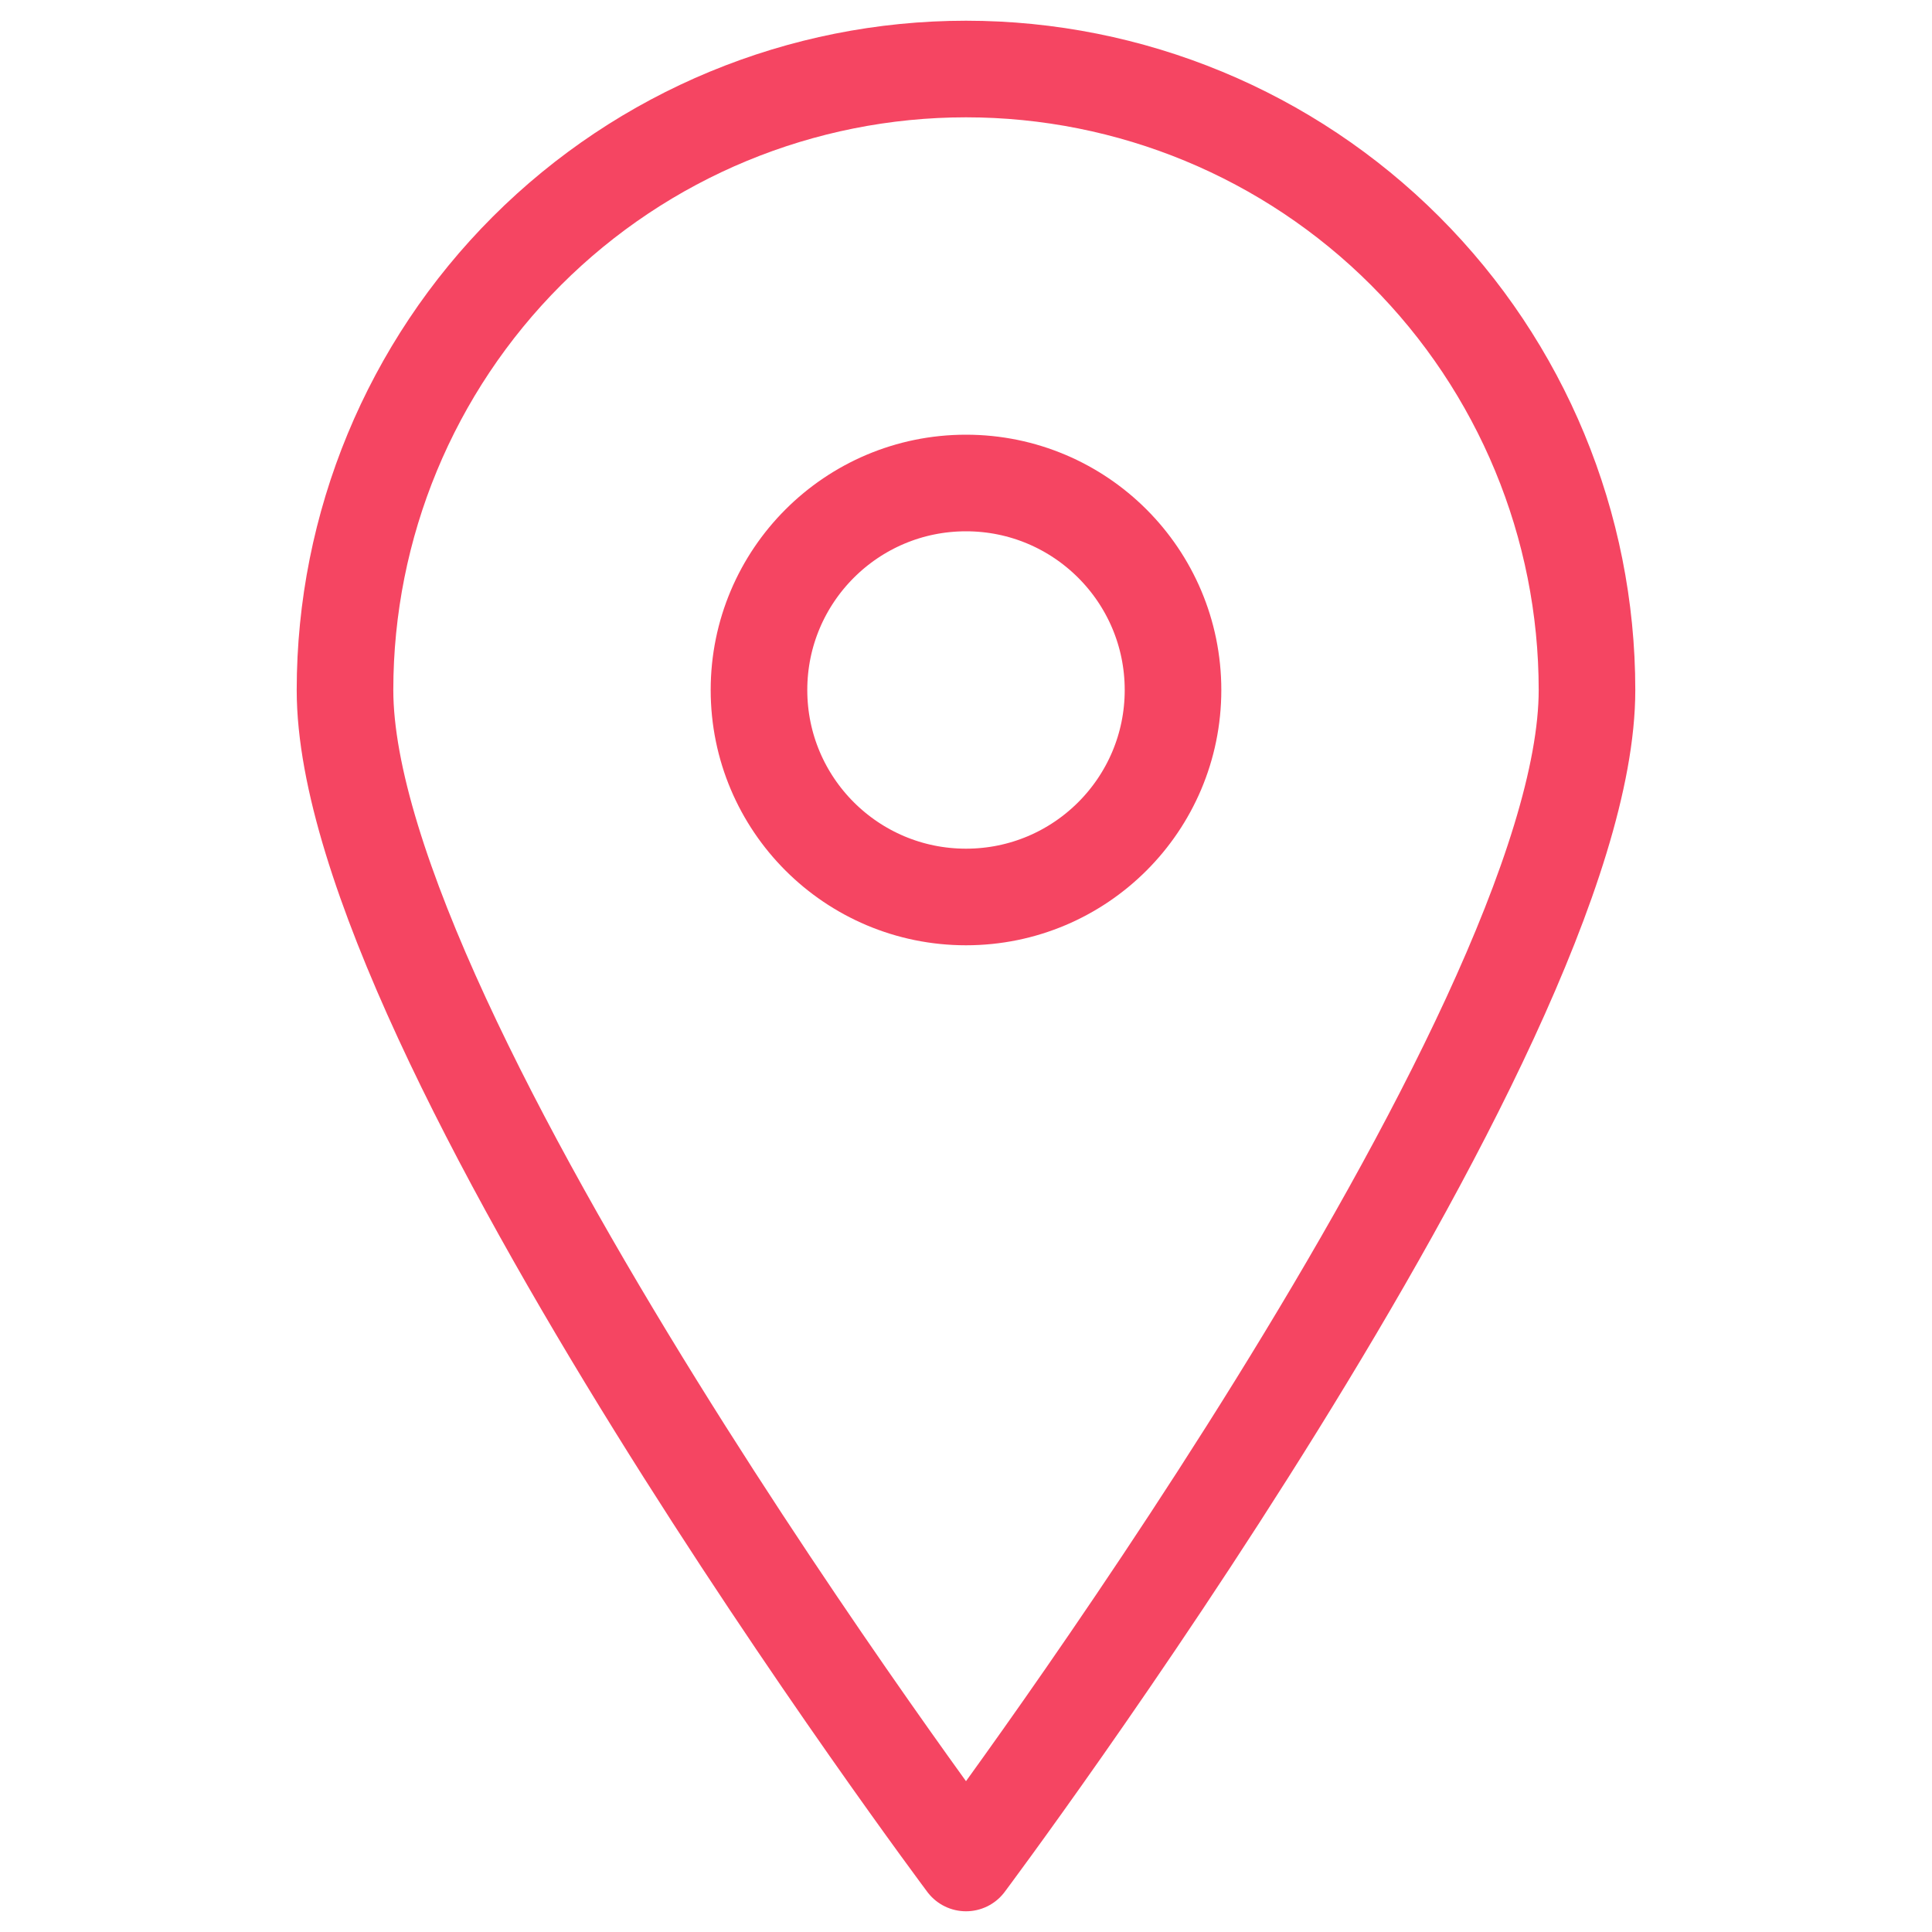
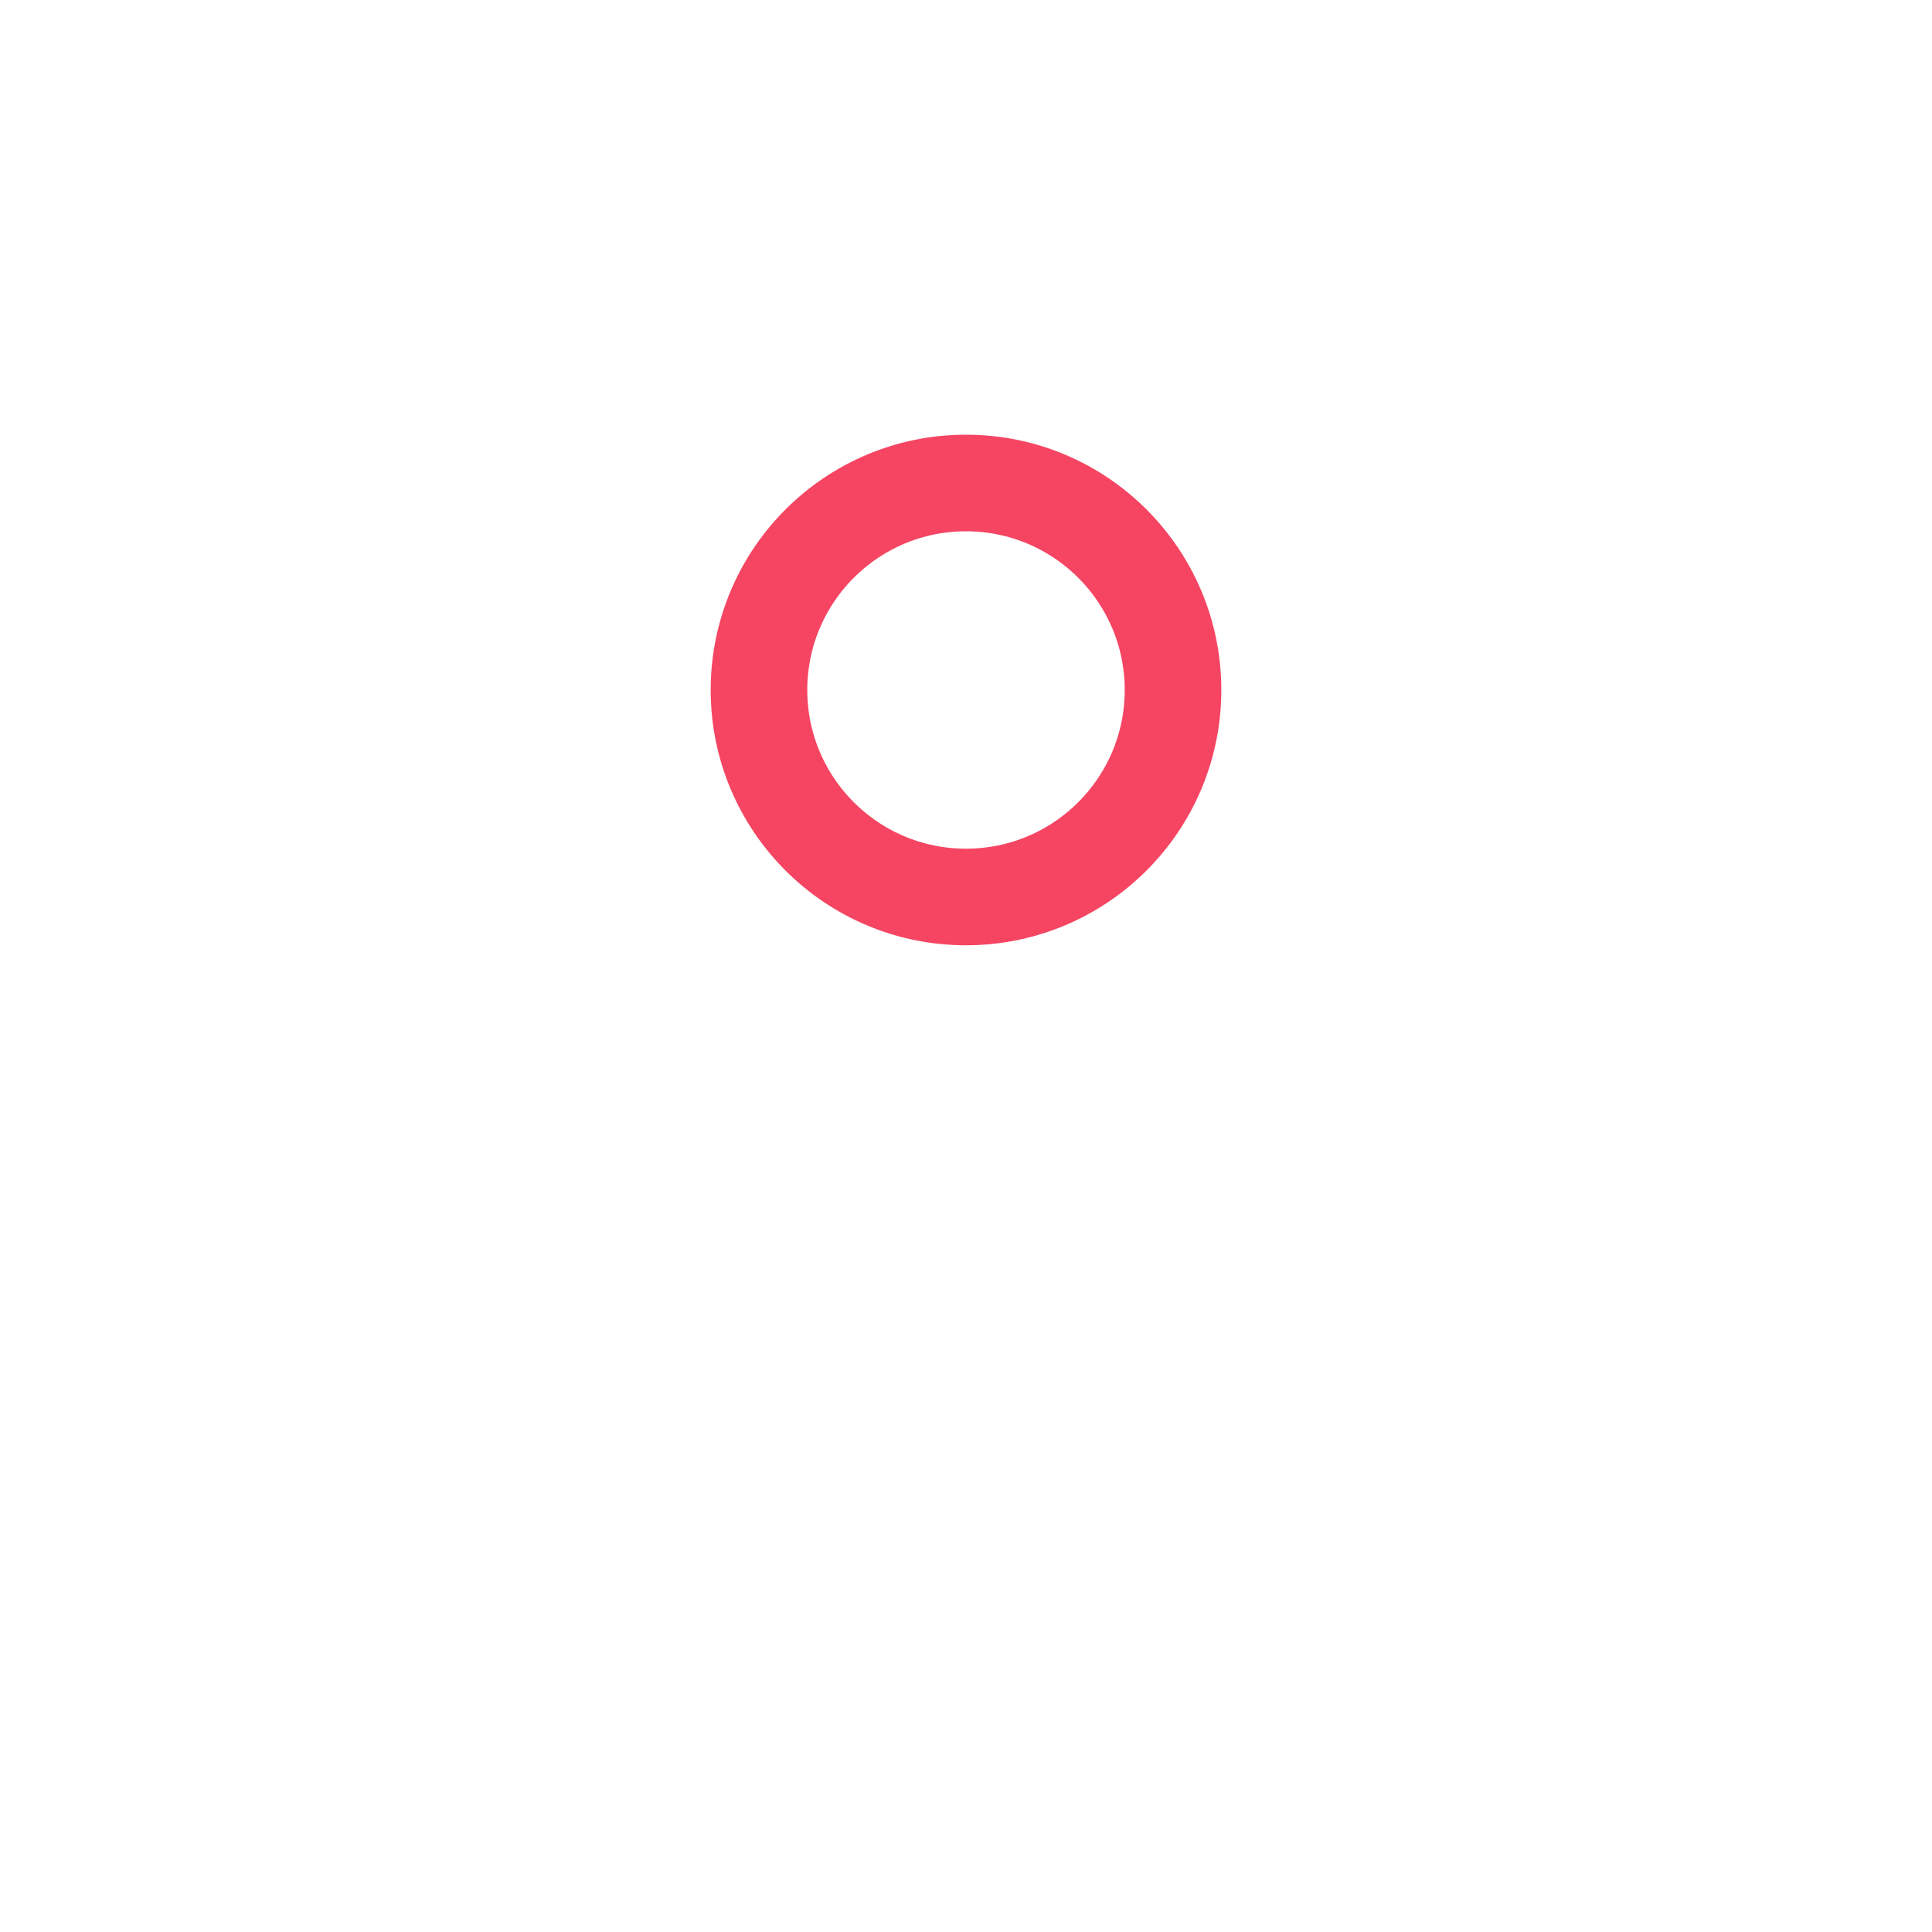
<svg xmlns="http://www.w3.org/2000/svg" width="40" height="40" viewBox="0 0 40 40" fill="none">
-   <path d="M32.857 14.286C32.857 21.4 20 38.571 20 38.571C20 38.571 7.143 21.4 7.143 14.286C7.143 10.876 8.497 7.606 10.909 5.194C13.32 2.783 16.59 1.429 20 1.429C23.41 1.429 26.68 2.783 29.091 5.194C31.503 7.606 32.857 10.876 32.857 14.286V14.286Z" stroke="#F54562" stroke-width="2" stroke-linecap="round" stroke-linejoin="round" />
-   <path d="M20 18.571C22.367 18.571 24.286 16.653 24.286 14.286C24.286 11.919 22.367 10 20 10C17.633 10 15.714 11.919 15.714 14.286C15.714 16.653 17.633 18.571 20 18.571Z" stroke="#F54562" stroke-width="2" stroke-linecap="round" stroke-linejoin="round" />
+   <path d="M20 18.571C22.367 18.571 24.286 16.653 24.286 14.286C24.286 11.919 22.367 10 20 10C17.633 10 15.714 11.919 15.714 14.286C15.714 16.653 17.633 18.571 20 18.571" stroke="#F54562" stroke-width="2" stroke-linecap="round" stroke-linejoin="round" />
</svg>